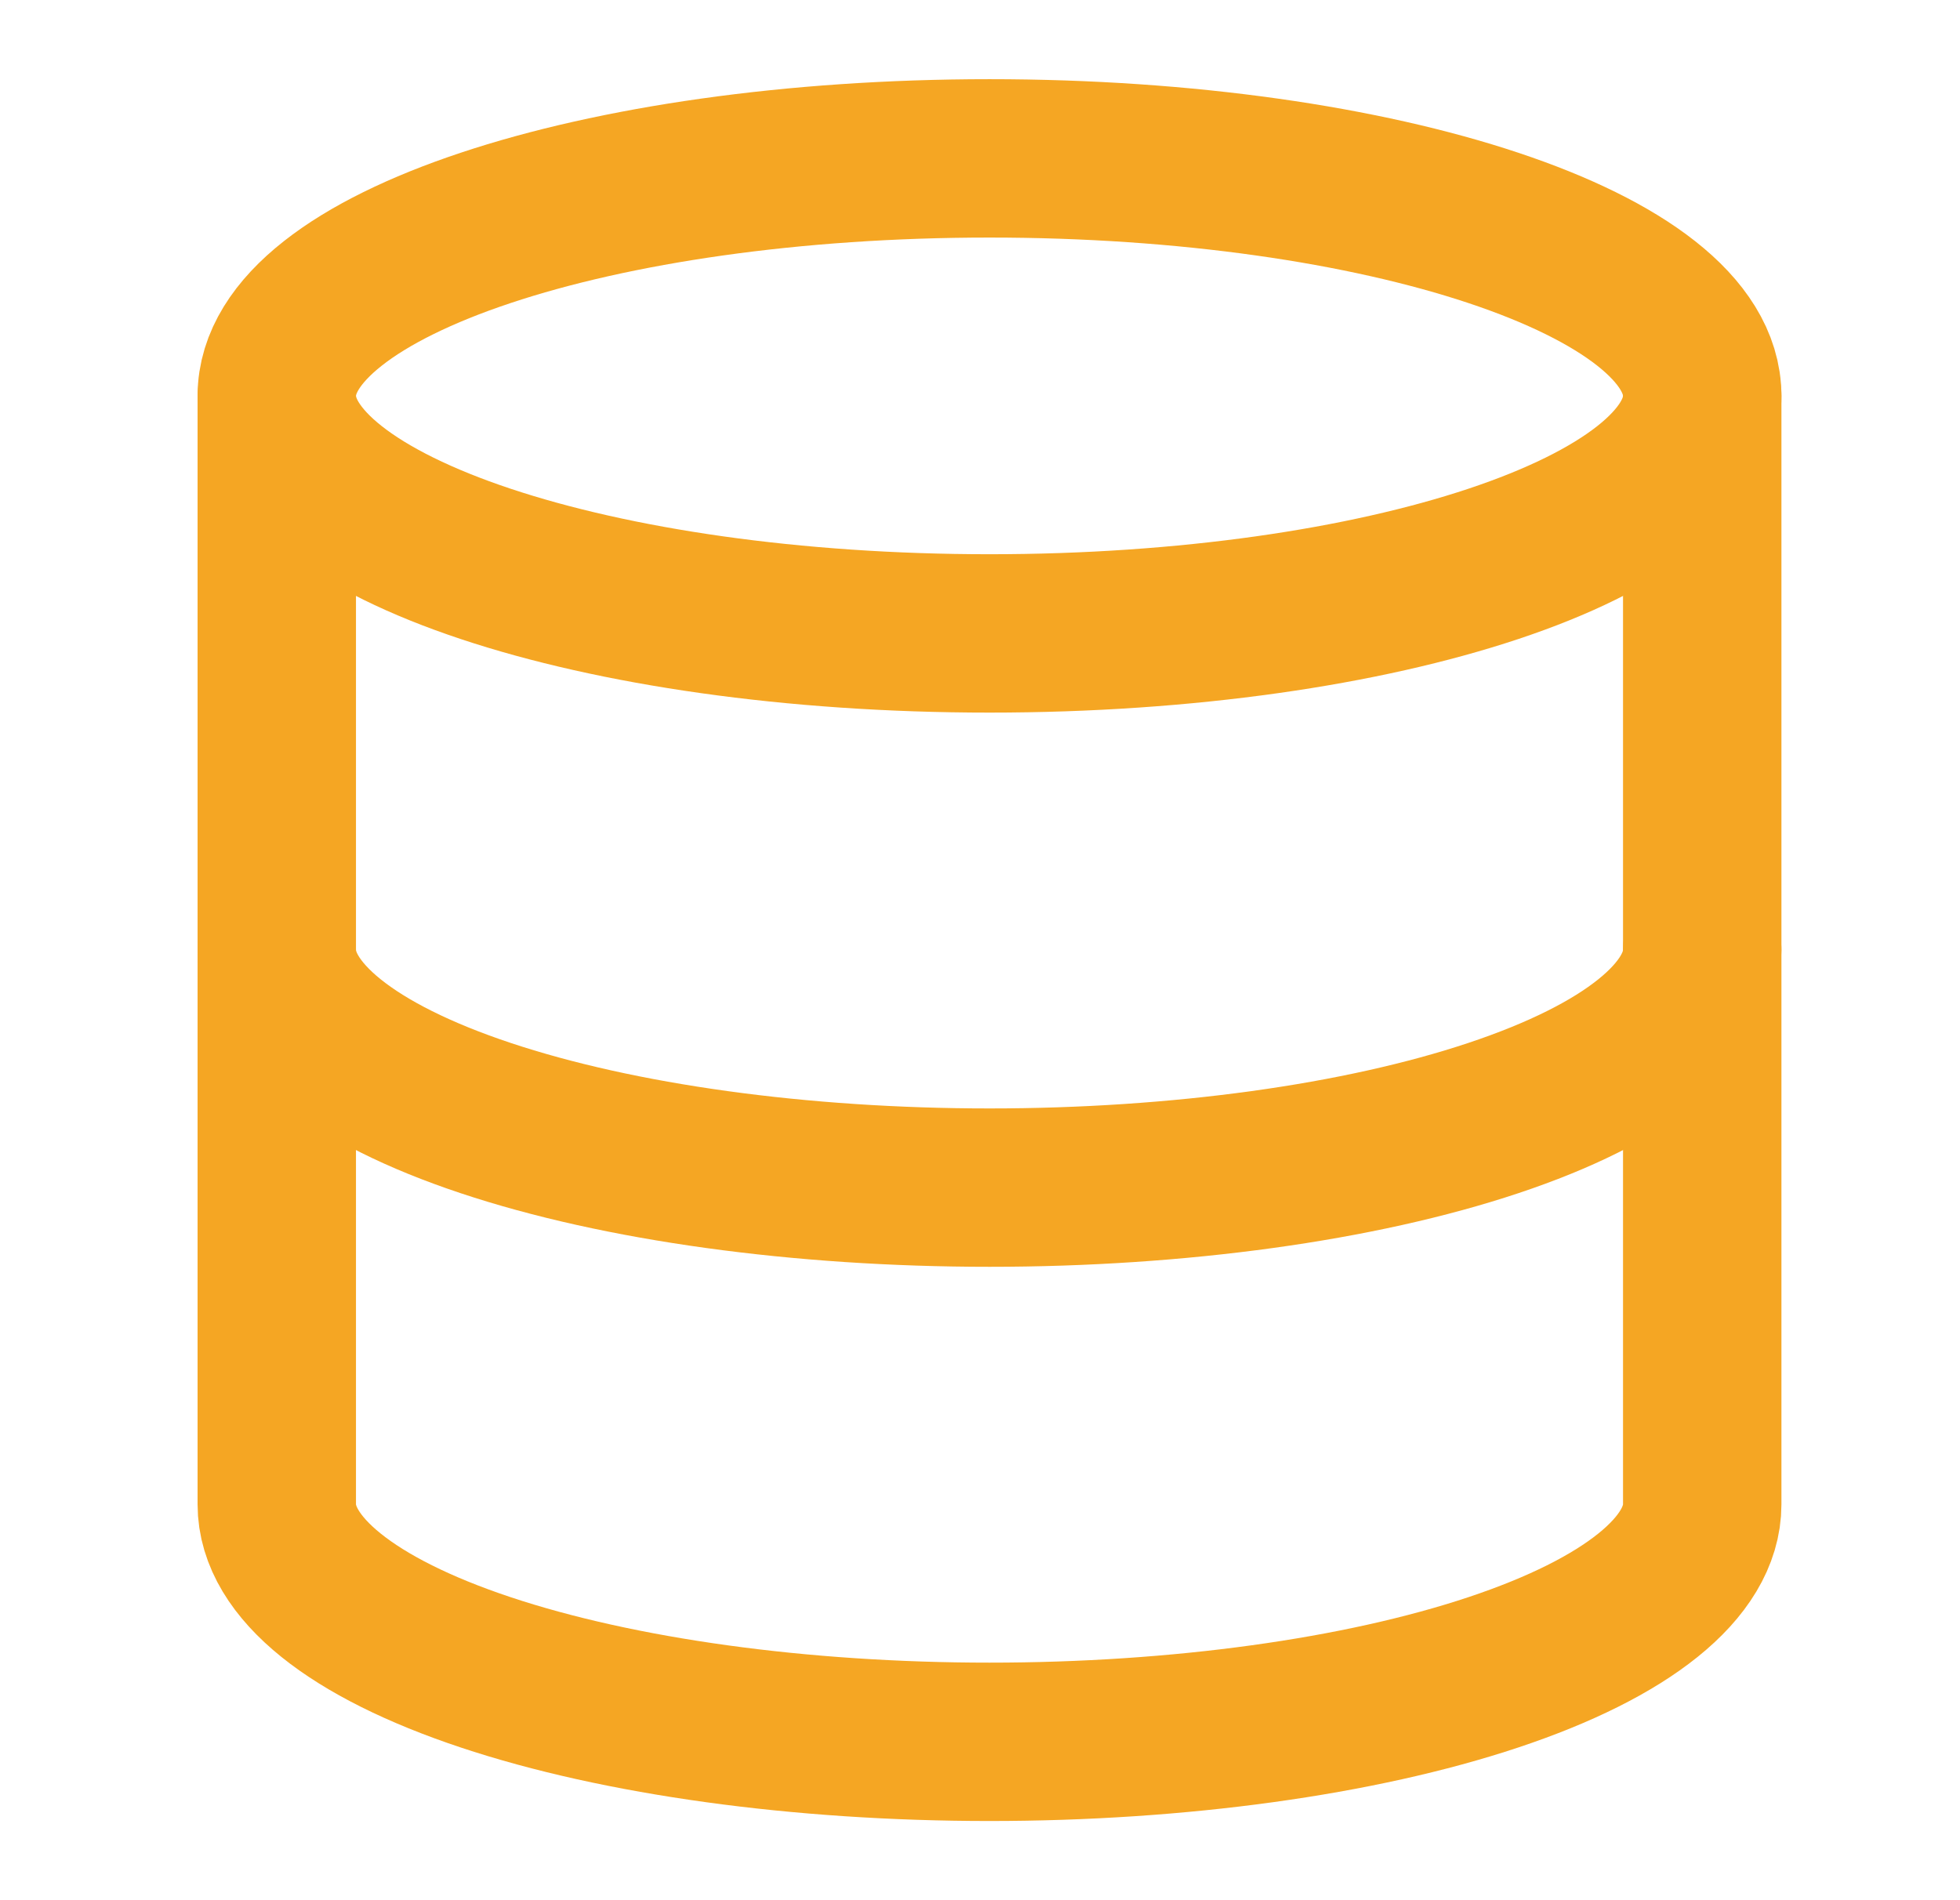
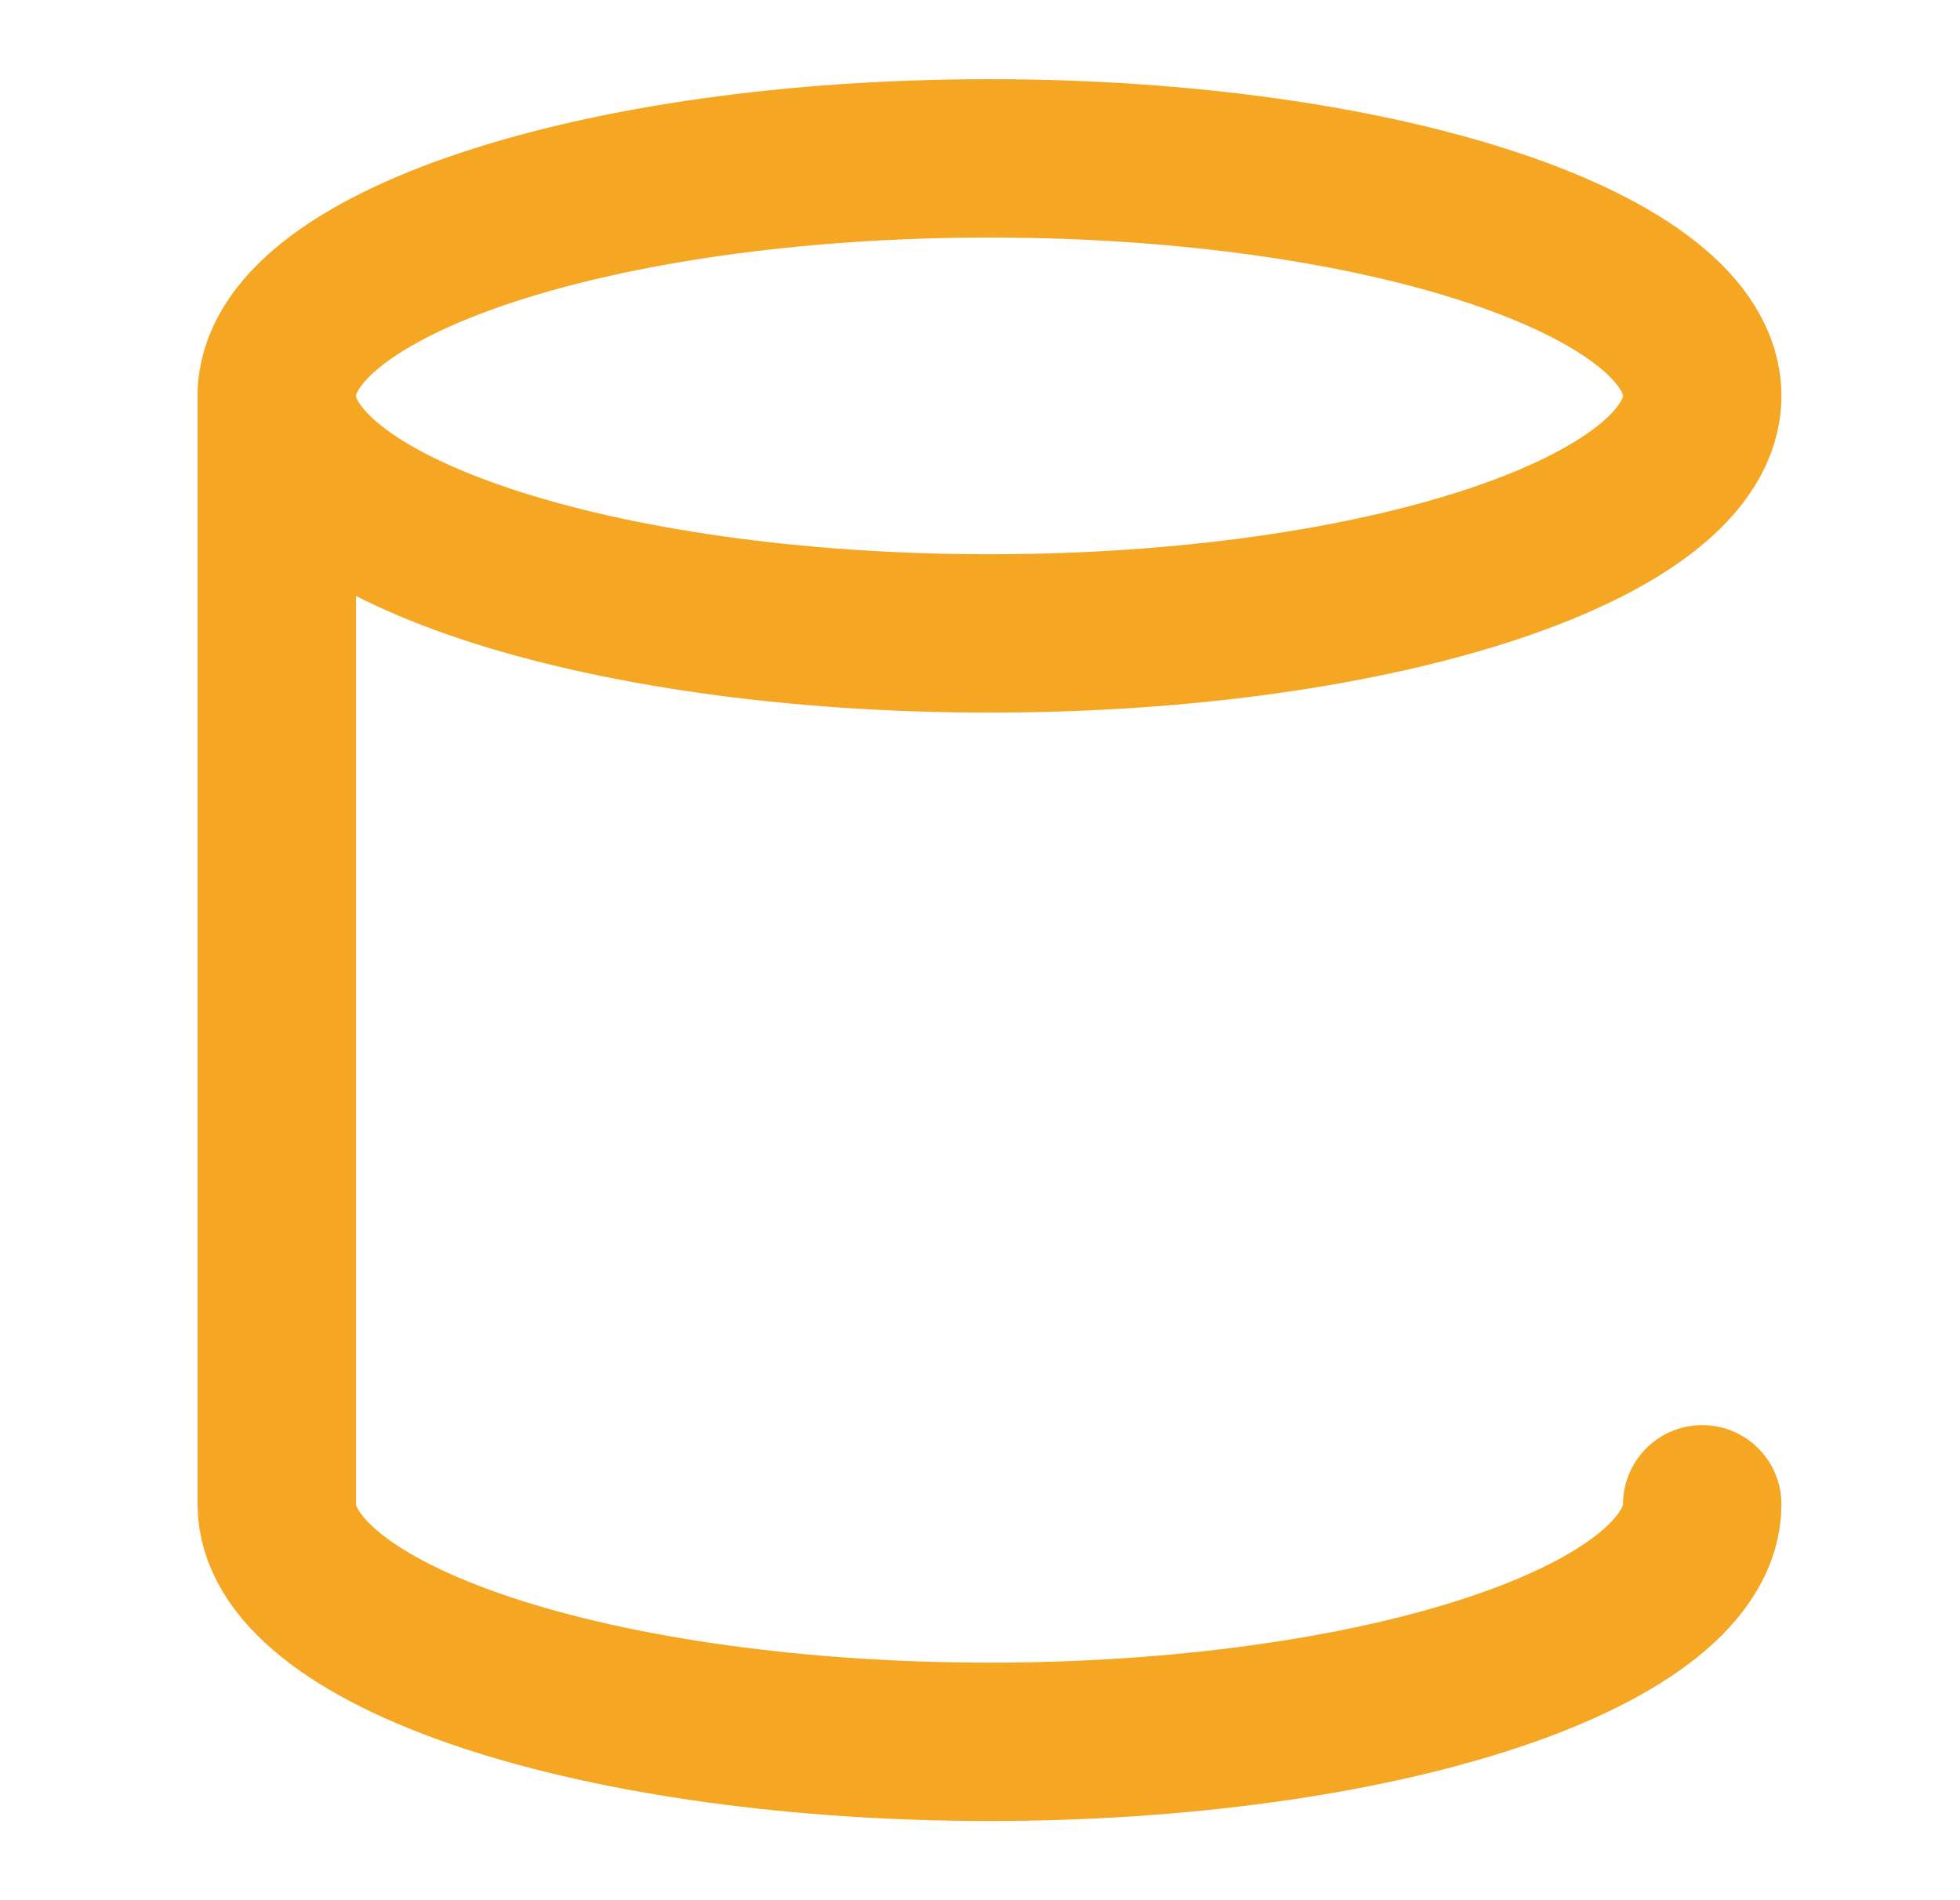
<svg xmlns="http://www.w3.org/2000/svg" width="33" height="32" viewBox="0 0 33 32" fill="none">
  <path d="M16.66 10.667C23.288 10.667 28.66 8.876 28.66 6.667C28.66 4.458 23.288 2.667 16.66 2.667C10.033 2.667 4.66 4.458 4.66 6.667C4.66 8.876 10.033 10.667 16.66 10.667Z" stroke="#F5A623" stroke-width="2.667" stroke-linecap="round" stroke-linejoin="round" />
-   <path d="M4.66 6.667V25.333C4.66 26.394 5.924 27.412 8.175 28.162C10.425 28.912 13.478 29.333 16.66 29.333C19.843 29.333 22.895 28.912 25.145 28.162C27.396 27.412 28.66 26.394 28.66 25.333V6.667" stroke="#F5A623" stroke-width="2.667" stroke-linecap="round" stroke-linejoin="round" />
-   <path d="M4.66 16C4.66 17.061 5.924 18.078 8.175 18.828C10.425 19.579 13.478 20 16.66 20C19.843 20 22.895 19.579 25.145 18.828C27.396 18.078 28.66 17.061 28.66 16" stroke="#F5A623" stroke-width="2.667" stroke-linecap="round" stroke-linejoin="round" />
+   <path d="M4.66 6.667V25.333C4.66 26.394 5.924 27.412 8.175 28.162C10.425 28.912 13.478 29.333 16.66 29.333C19.843 29.333 22.895 28.912 25.145 28.162C27.396 27.412 28.66 26.394 28.66 25.333" stroke="#F5A623" stroke-width="2.667" stroke-linecap="round" stroke-linejoin="round" />
</svg>